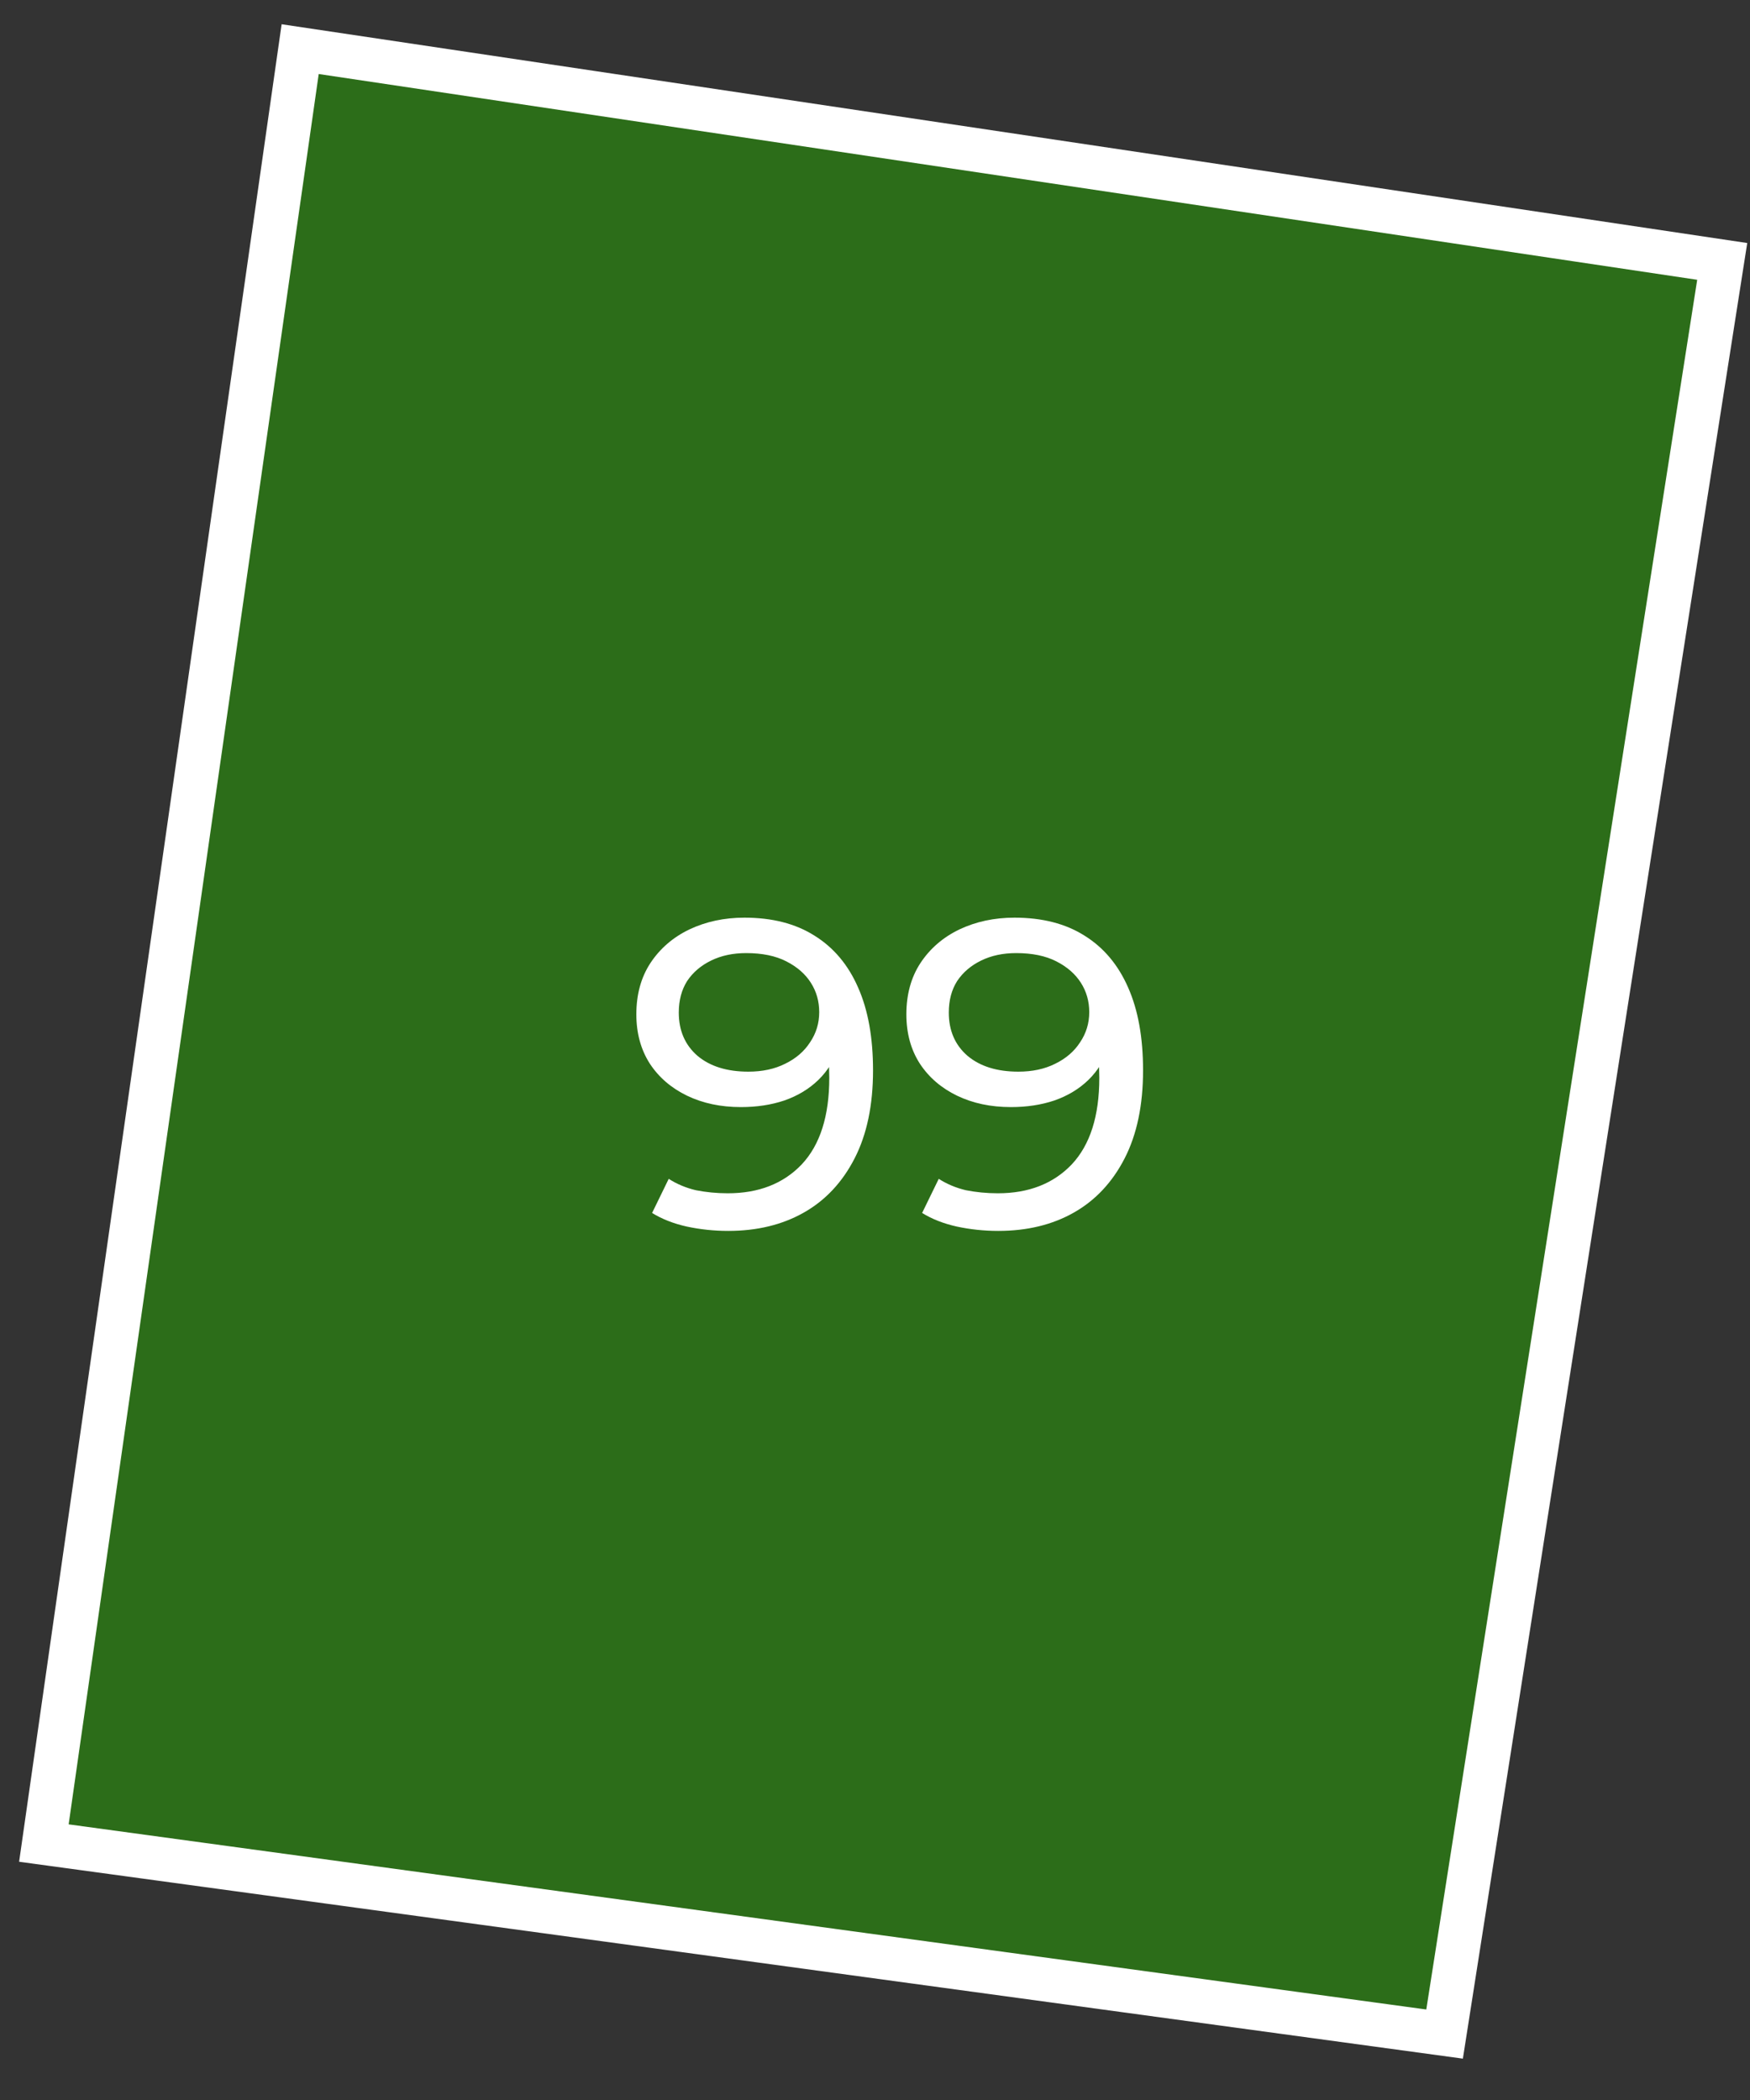
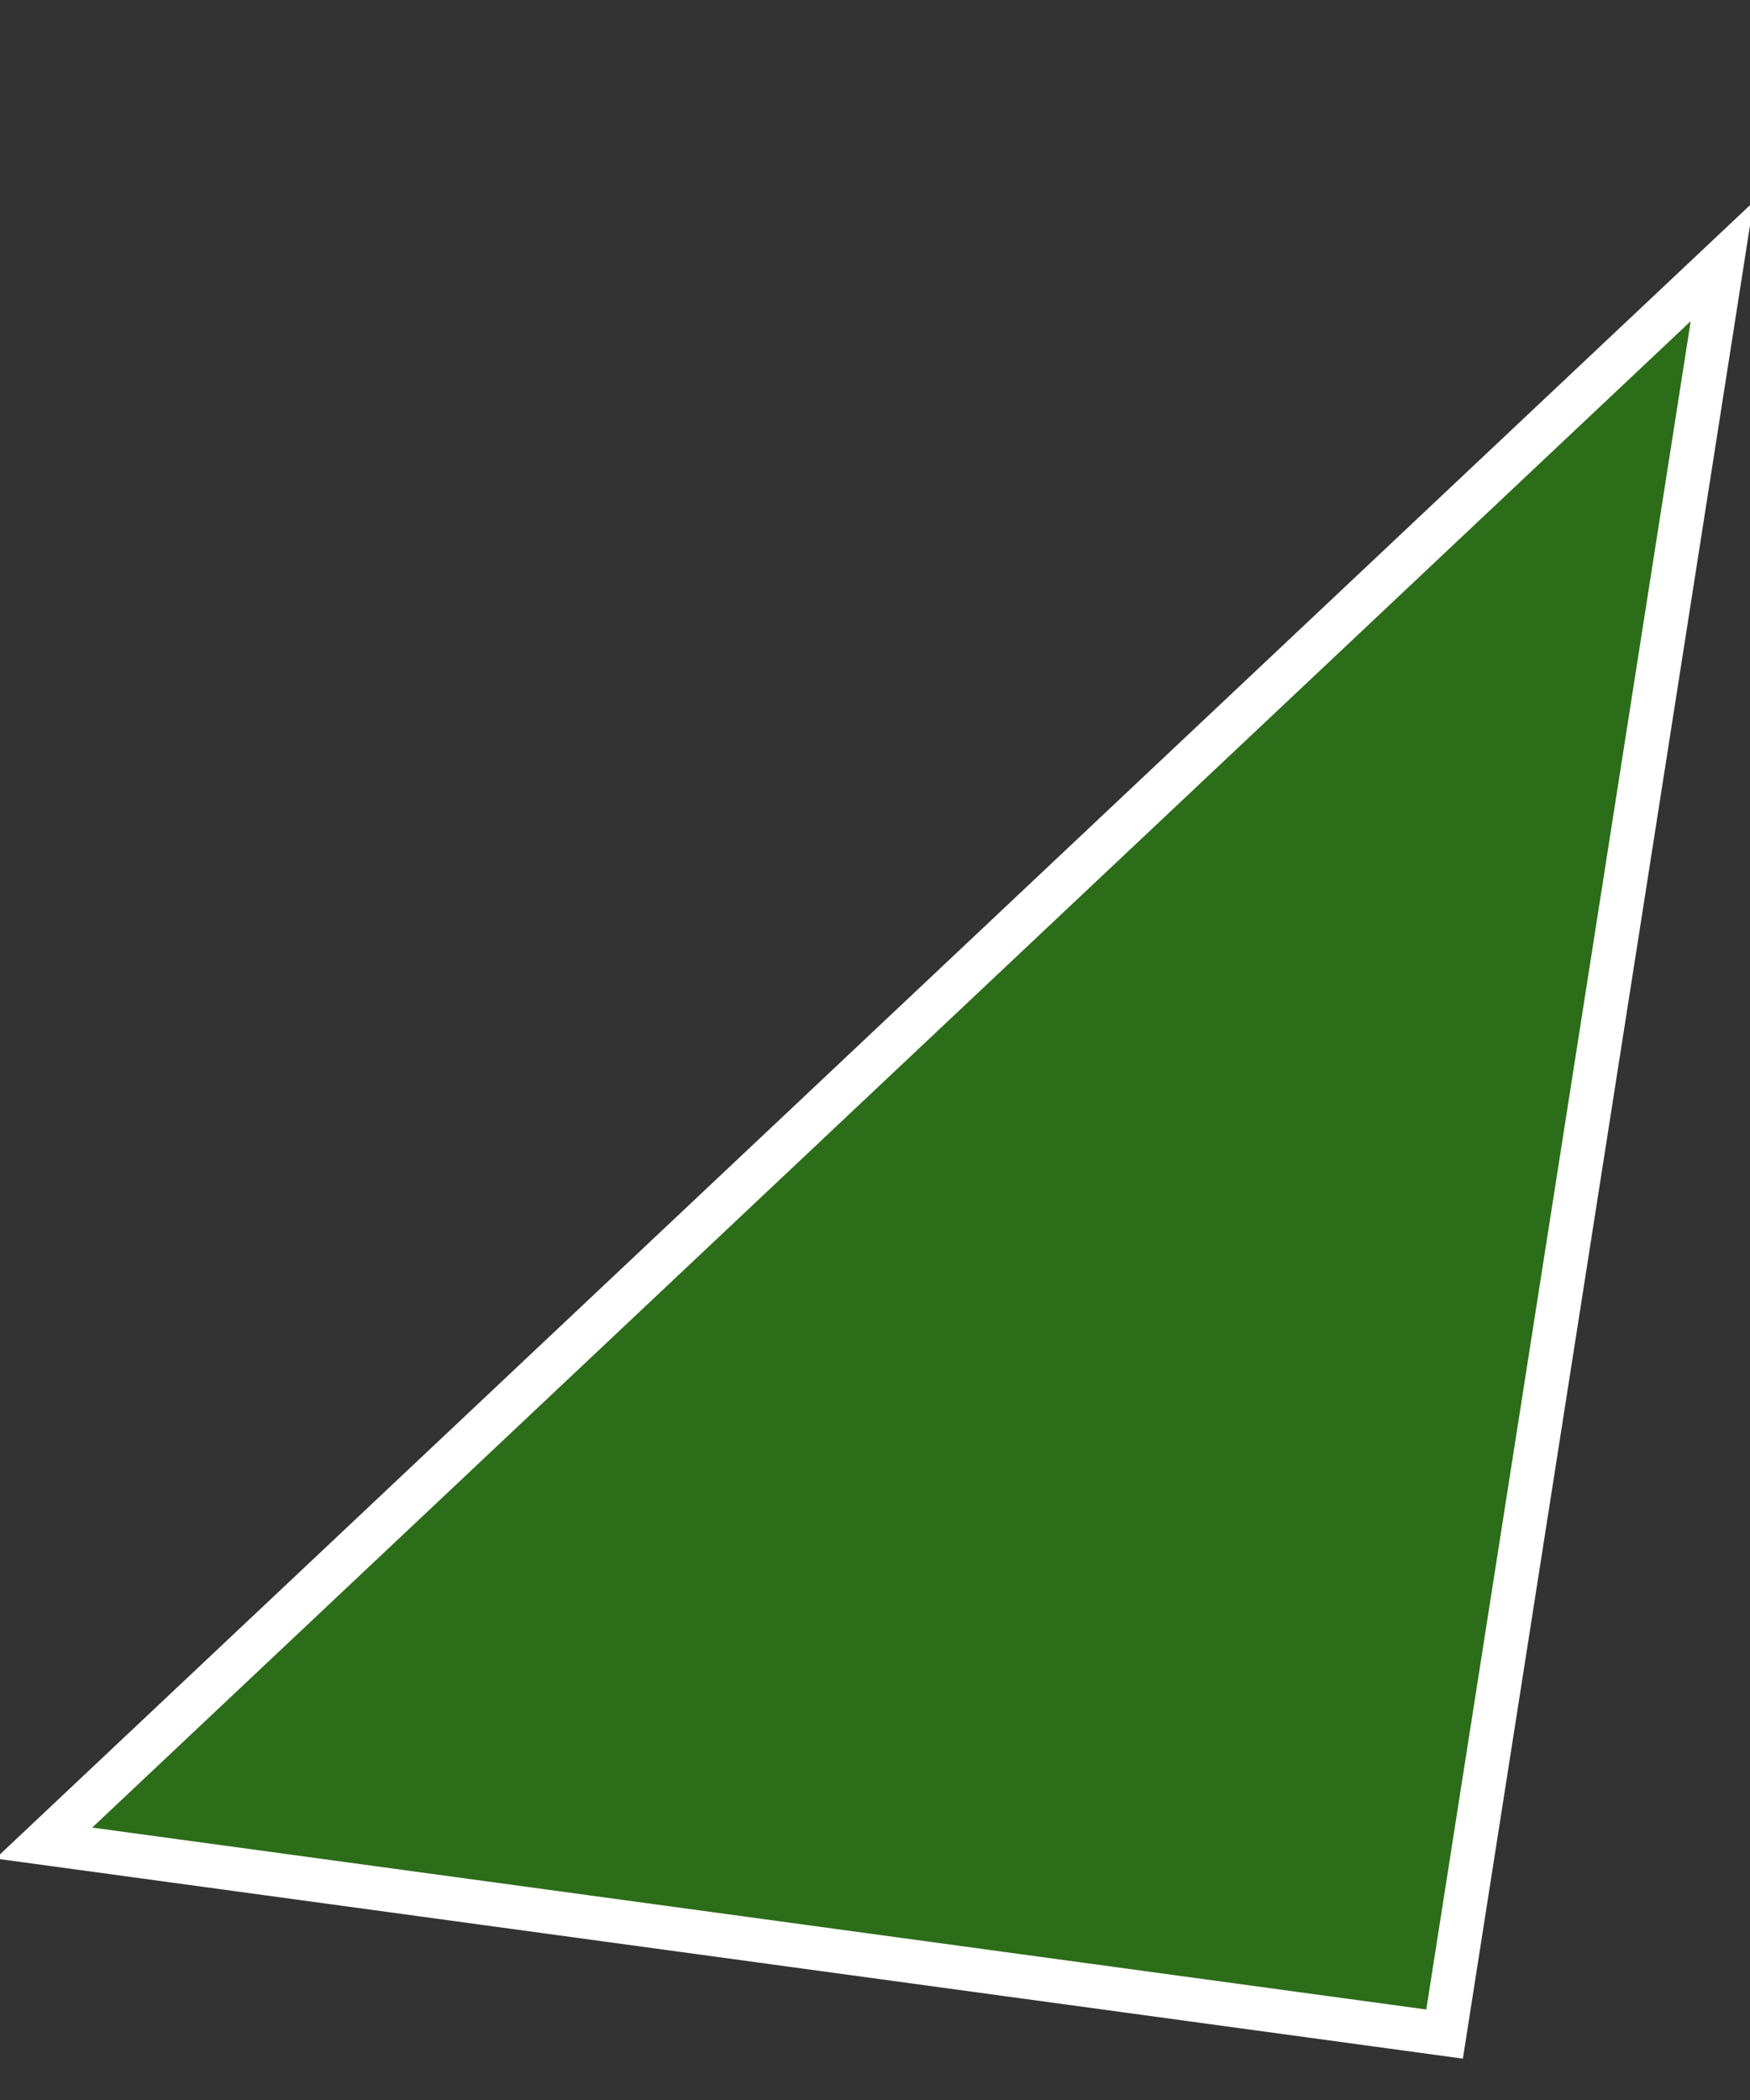
<svg xmlns="http://www.w3.org/2000/svg" width="40" height="48" viewBox="0 0 40 48" fill="none">
  <rect x="0" y="0" width="40" height="48" fill="#333333" stroke="none" />
-   <path d="M33.019 46.493L1.003 42.127L6.861 1.123L39.365 5.975L33.019 46.493Z" fill="#26A900" fill-opacity="0.5" stroke="white" />
-   <path d="M17.015 20.975C17.648 20.975 18.182 21.111 18.615 21.385C19.055 21.658 19.389 22.055 19.615 22.575C19.842 23.088 19.955 23.718 19.955 24.465C19.955 25.258 19.815 25.928 19.535 26.475C19.255 27.021 18.869 27.435 18.375 27.715C17.882 27.995 17.305 28.135 16.645 28.135C16.319 28.135 16.002 28.101 15.695 28.035C15.395 27.968 15.132 27.865 14.905 27.725L15.285 26.945C15.472 27.065 15.678 27.151 15.905 27.205C16.139 27.251 16.382 27.275 16.635 27.275C17.342 27.275 17.905 27.055 18.325 26.615C18.745 26.168 18.955 25.508 18.955 24.635C18.955 24.495 18.948 24.328 18.935 24.135C18.922 23.941 18.892 23.751 18.845 23.565L19.175 23.905C19.082 24.211 18.925 24.471 18.705 24.685C18.492 24.891 18.232 25.048 17.925 25.155C17.625 25.255 17.295 25.305 16.935 25.305C16.475 25.305 16.065 25.218 15.705 25.045C15.345 24.871 15.062 24.628 14.855 24.315C14.649 23.995 14.545 23.618 14.545 23.185C14.545 22.731 14.652 22.341 14.865 22.015C15.085 21.681 15.382 21.425 15.755 21.245C16.135 21.065 16.555 20.975 17.015 20.975ZM17.055 21.785C16.755 21.785 16.488 21.841 16.255 21.955C16.022 22.068 15.838 22.225 15.705 22.425C15.579 22.625 15.515 22.865 15.515 23.145C15.515 23.558 15.659 23.888 15.945 24.135C16.232 24.375 16.619 24.495 17.105 24.495C17.425 24.495 17.705 24.435 17.945 24.315C18.192 24.195 18.382 24.031 18.515 23.825C18.655 23.618 18.725 23.388 18.725 23.135C18.725 22.888 18.662 22.665 18.535 22.465C18.409 22.265 18.222 22.101 17.975 21.975C17.729 21.848 17.422 21.785 17.055 21.785ZM23.187 20.975C23.82 20.975 24.354 21.111 24.787 21.385C25.227 21.658 25.56 22.055 25.787 22.575C26.014 23.088 26.127 23.718 26.127 24.465C26.127 25.258 25.987 25.928 25.707 26.475C25.427 27.021 25.04 27.435 24.547 27.715C24.054 27.995 23.477 28.135 22.817 28.135C22.49 28.135 22.174 28.101 21.867 28.035C21.567 27.968 21.304 27.865 21.077 27.725L21.457 26.945C21.644 27.065 21.85 27.151 22.077 27.205C22.31 27.251 22.554 27.275 22.807 27.275C23.514 27.275 24.077 27.055 24.497 26.615C24.917 26.168 25.127 25.508 25.127 24.635C25.127 24.495 25.12 24.328 25.107 24.135C25.094 23.941 25.064 23.751 25.017 23.565L25.347 23.905C25.254 24.211 25.097 24.471 24.877 24.685C24.664 24.891 24.404 25.048 24.097 25.155C23.797 25.255 23.467 25.305 23.107 25.305C22.647 25.305 22.237 25.218 21.877 25.045C21.517 24.871 21.234 24.628 21.027 24.315C20.82 23.995 20.717 23.618 20.717 23.185C20.717 22.731 20.824 22.341 21.037 22.015C21.257 21.681 21.554 21.425 21.927 21.245C22.307 21.065 22.727 20.975 23.187 20.975ZM23.227 21.785C22.927 21.785 22.66 21.841 22.427 21.955C22.194 22.068 22.01 22.225 21.877 22.425C21.75 22.625 21.687 22.865 21.687 23.145C21.687 23.558 21.83 23.888 22.117 24.135C22.404 24.375 22.79 24.495 23.277 24.495C23.597 24.495 23.877 24.435 24.117 24.315C24.364 24.195 24.554 24.031 24.687 23.825C24.827 23.618 24.897 23.388 24.897 23.135C24.897 22.888 24.834 22.665 24.707 22.465C24.58 22.265 24.394 22.101 24.147 21.975C23.9 21.848 23.594 21.785 23.227 21.785Z" fill="white" />
+   <path d="M33.019 46.493L1.003 42.127L39.365 5.975L33.019 46.493Z" fill="#26A900" fill-opacity="0.5" stroke="white" />
</svg>